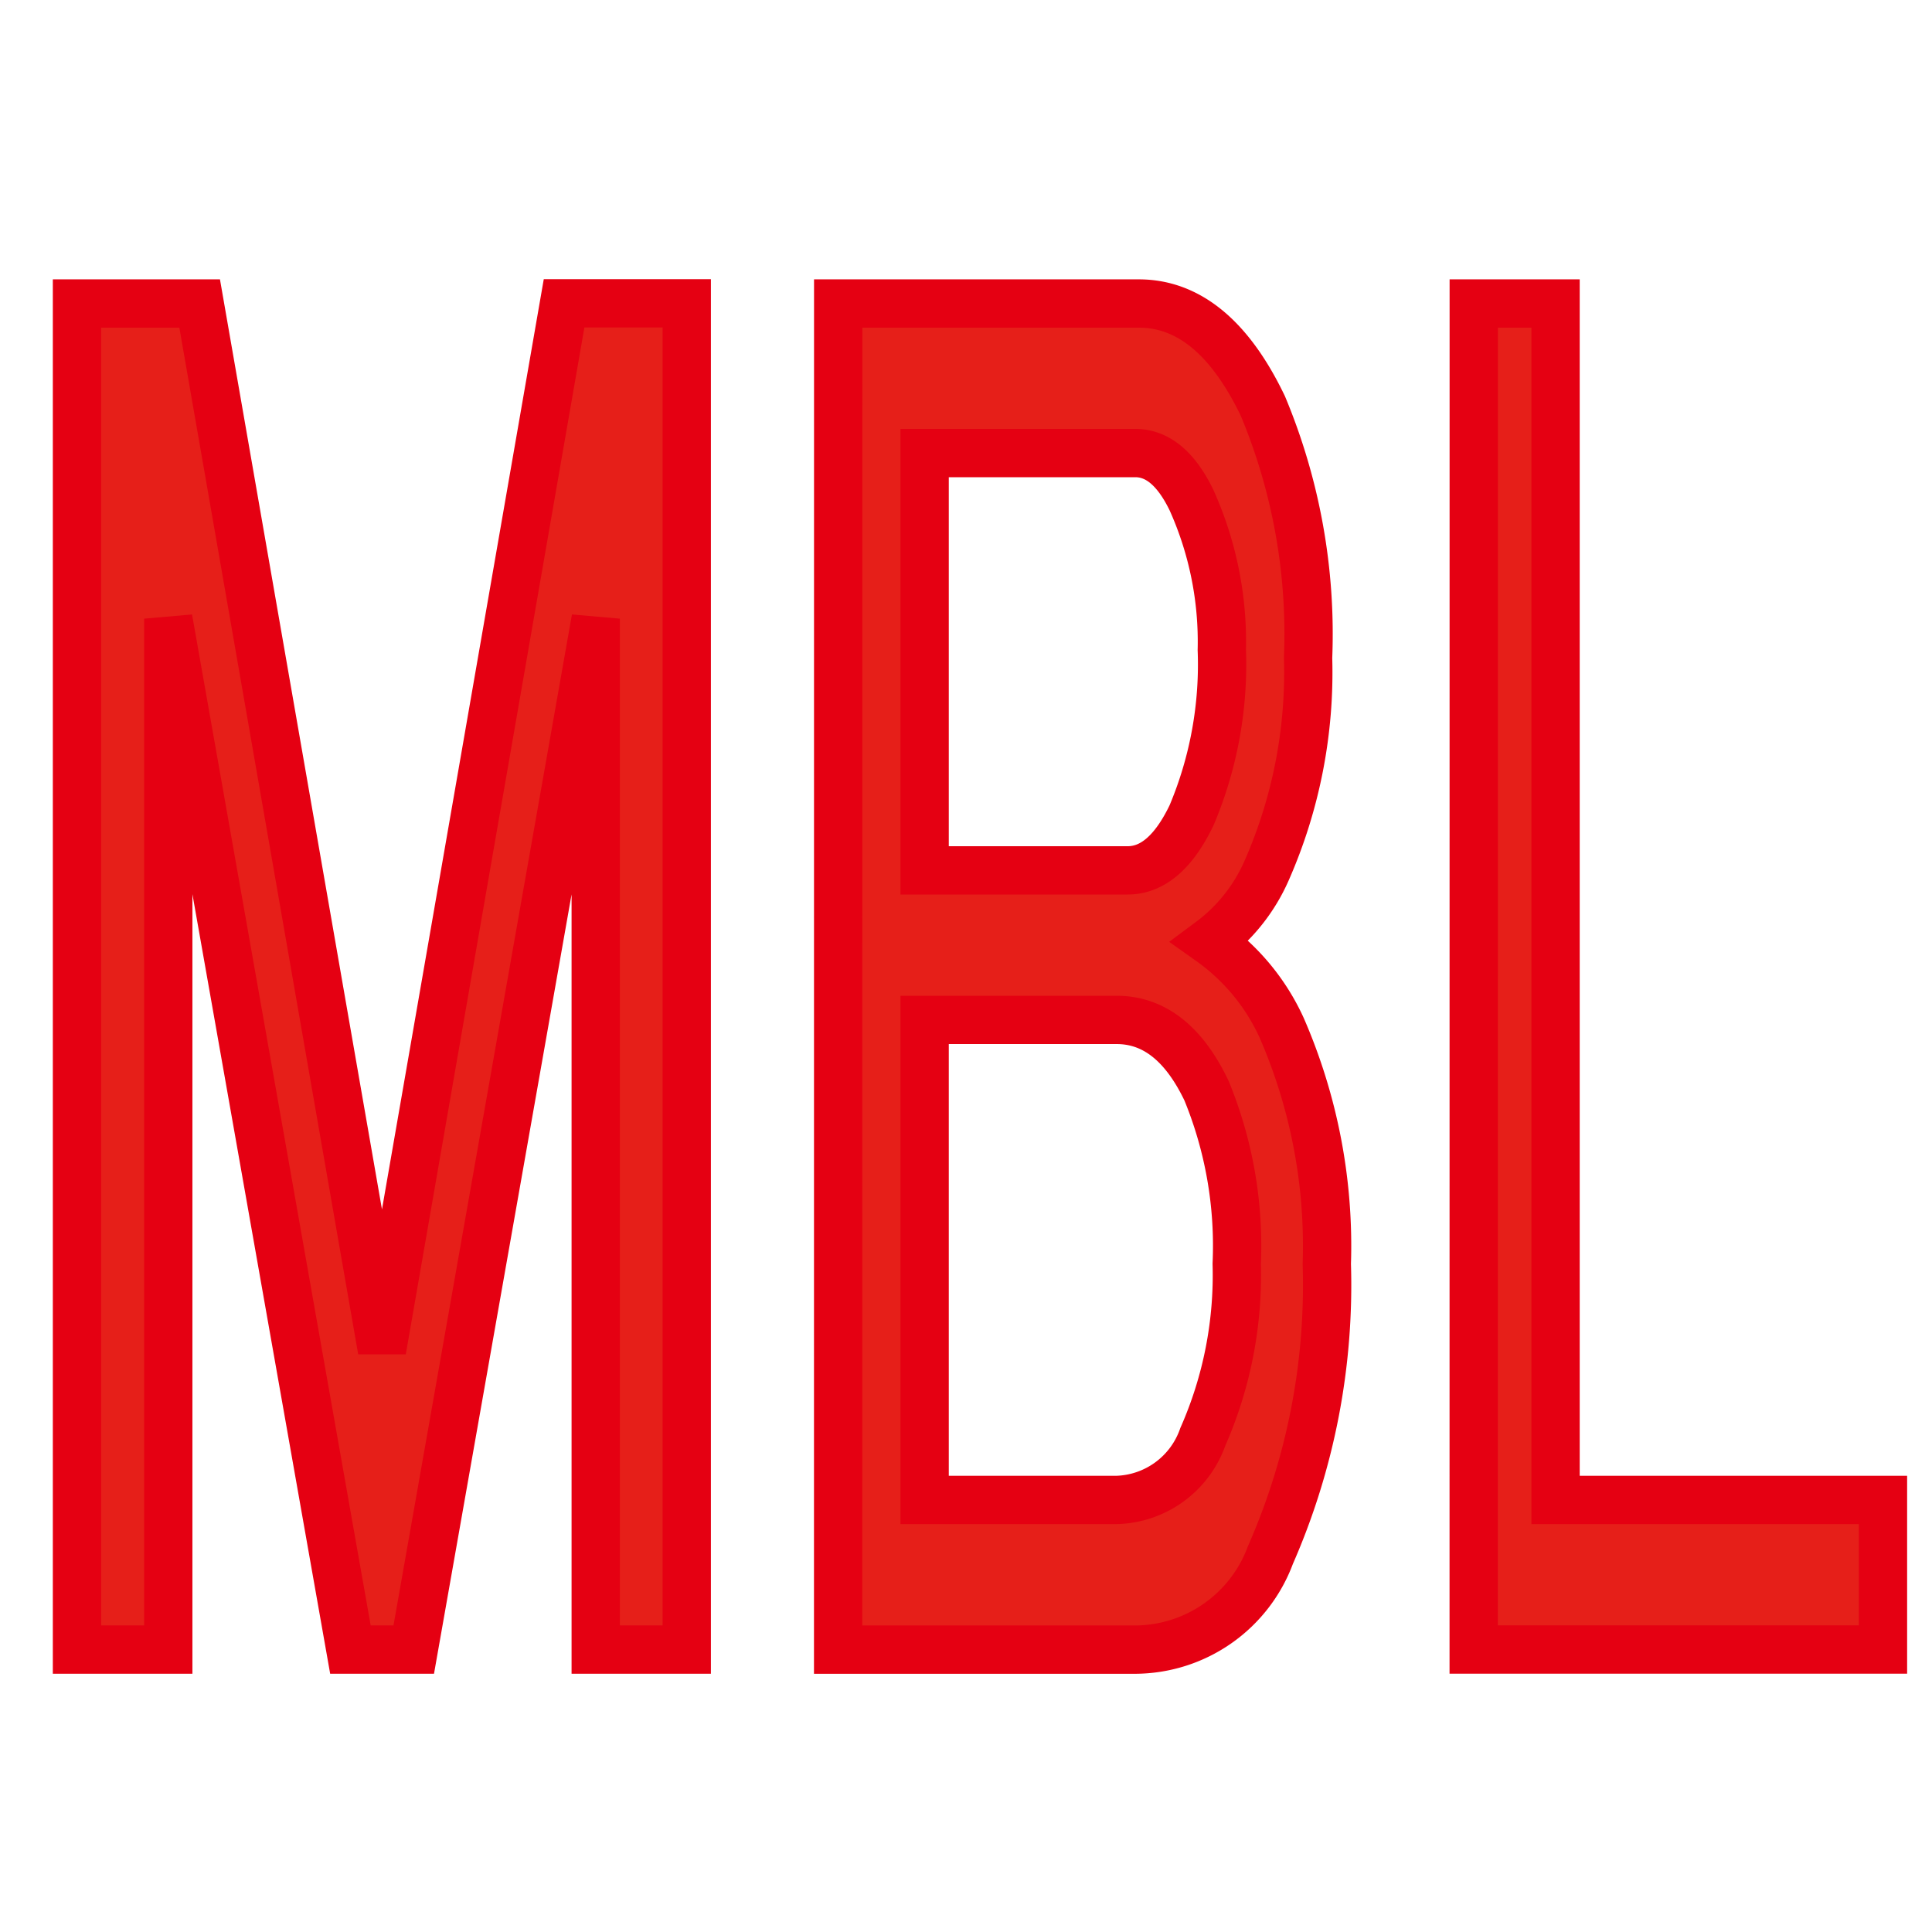
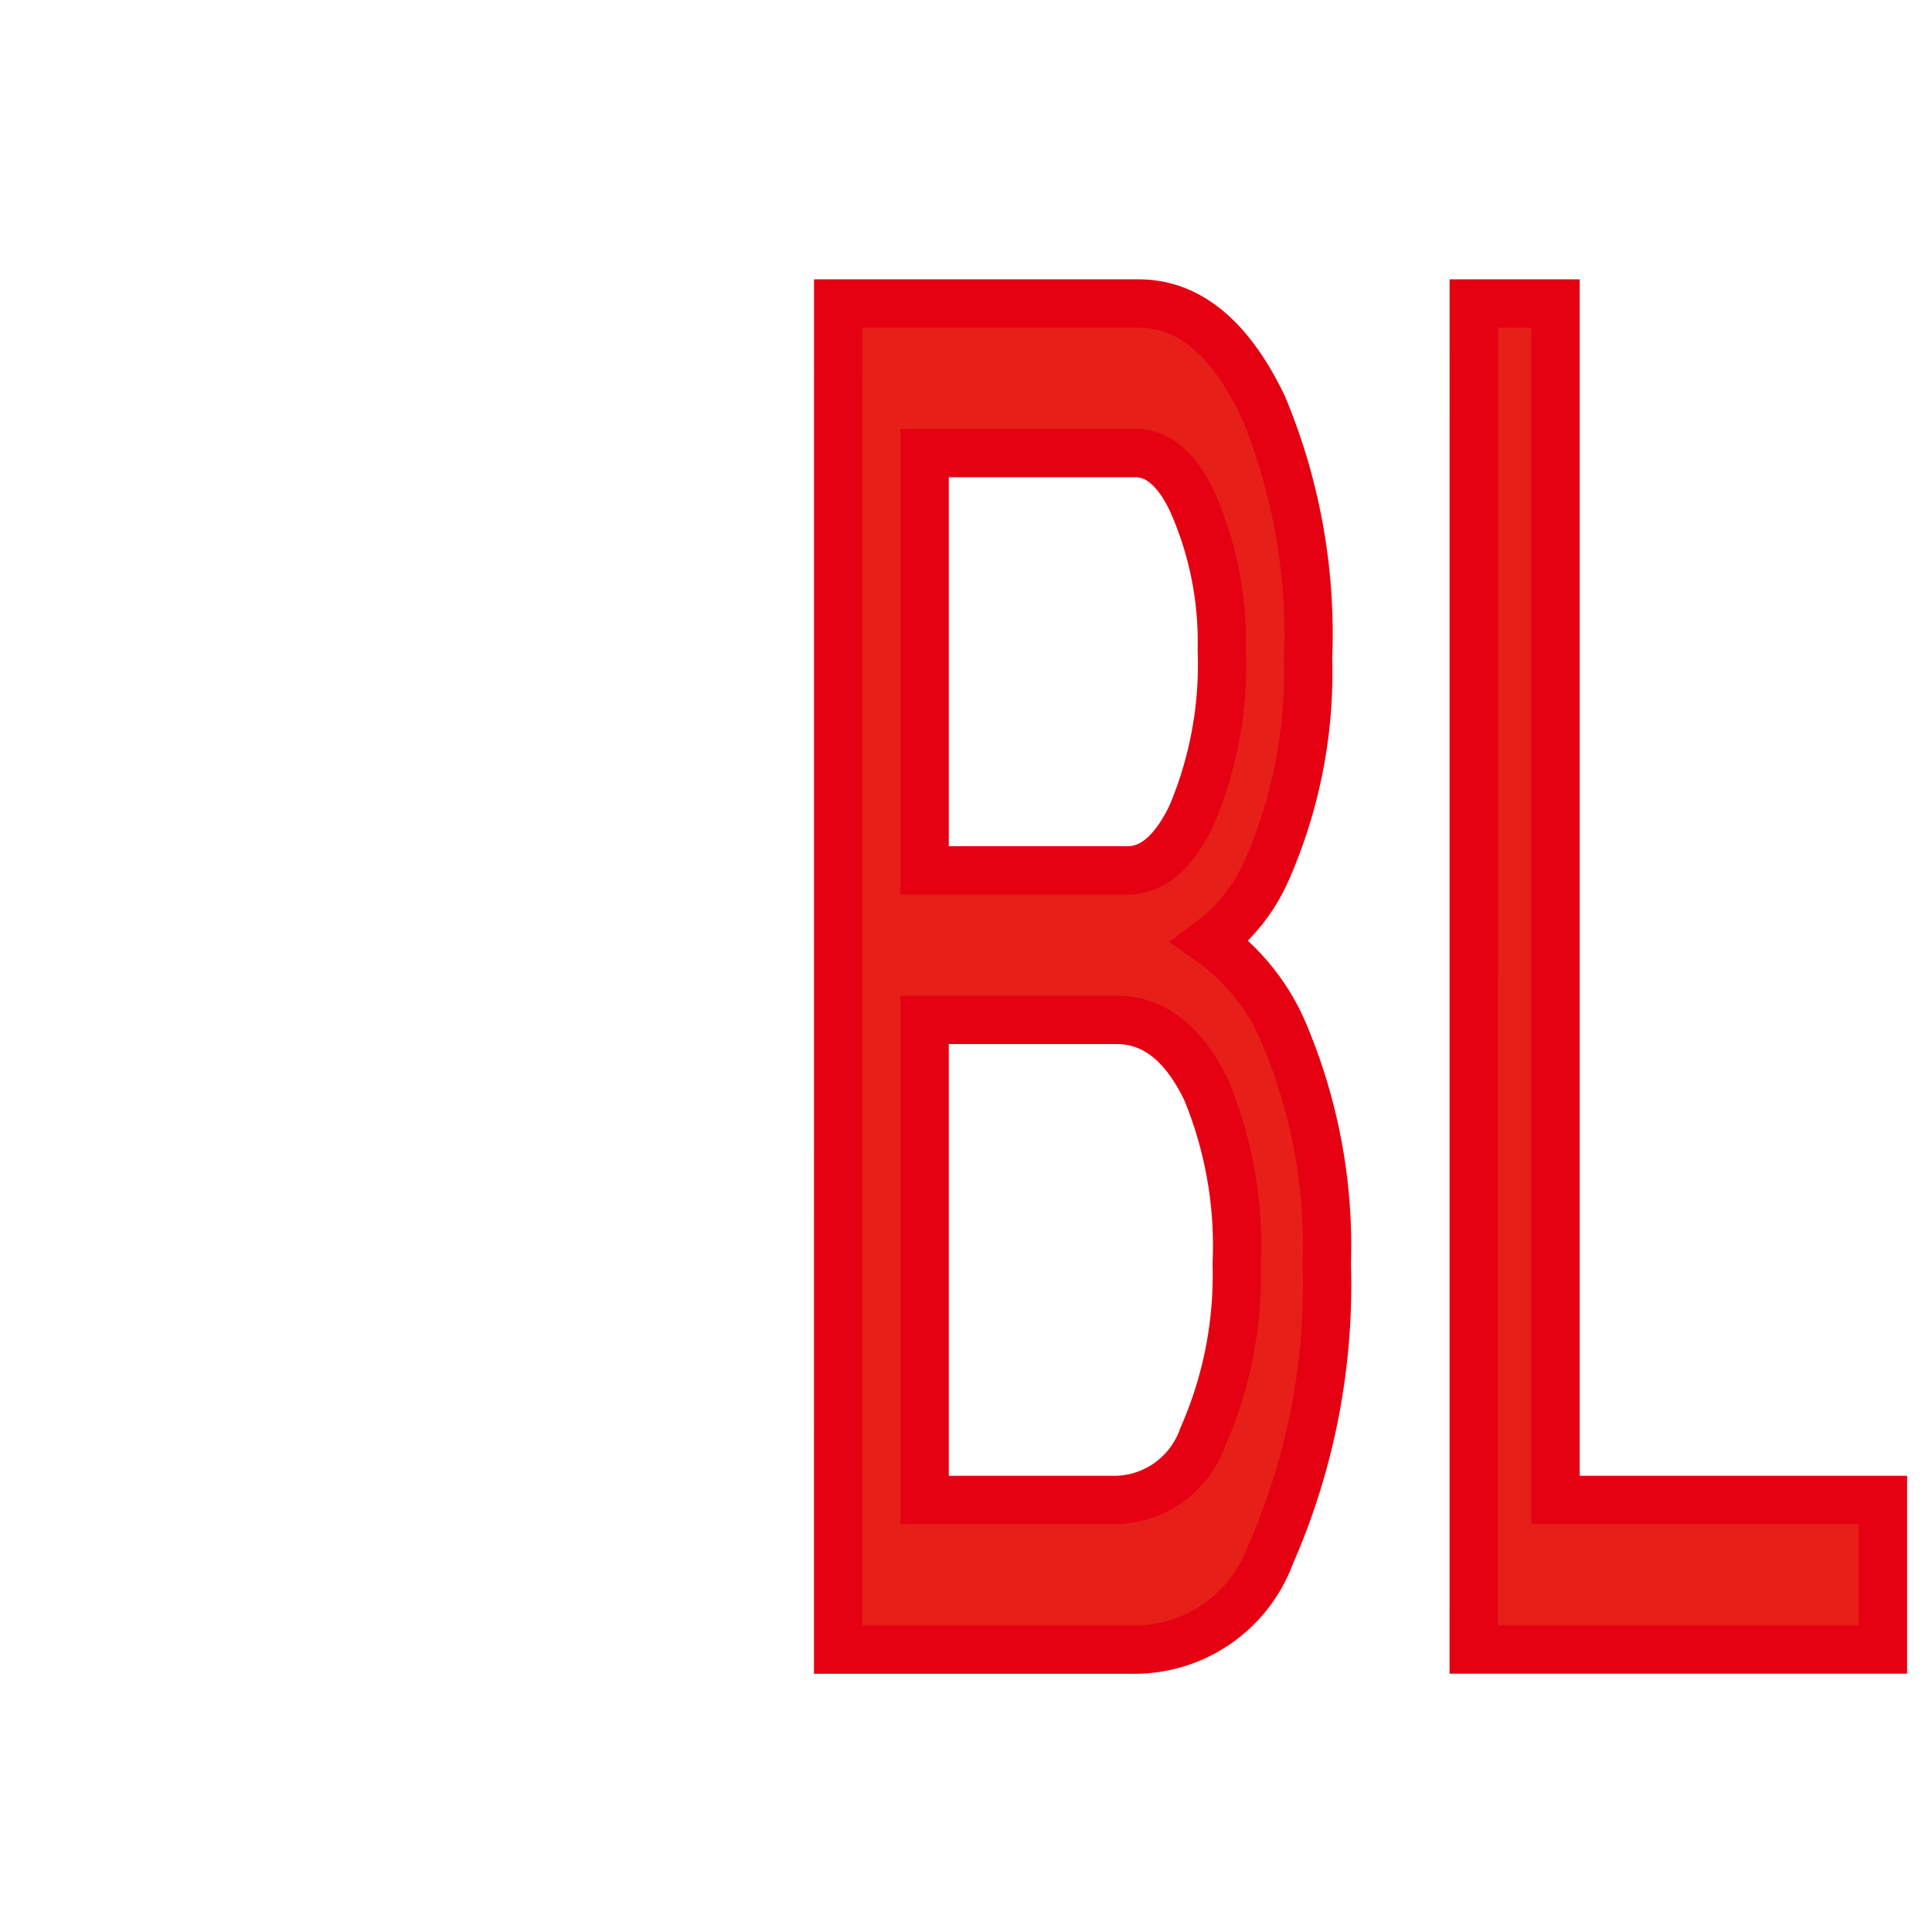
<svg xmlns="http://www.w3.org/2000/svg" width="32" height="32" viewBox="0 0 32 32">
  <g transform="translate(11748.92 23458.488)">
    <rect width="32" height="32" transform="translate(-11748.92 -23458.488)" fill="#fff" opacity="0" />
    <g transform="translate(-11747.642 -23453.461)">
-       <path d="M67.7,36.563h2.032L72.752,53.9l3.016-17.34H77.8V58.858H76.292V41.783L73.278,58.858H72.229L69.212,41.783V58.858H67.7Z" transform="translate(-67.703 -36.563)" fill="#e61f19" stroke="#e50012" stroke-width="0.8" />
      <path d="M117.821,36.563H122.8c.829,0,1.515.57,2.056,1.7a9.792,9.792,0,0,1,.748,4.17,8.146,8.146,0,0,1-.686,3.521,2.923,2.923,0,0,1-.934,1.174,3.566,3.566,0,0,1,1.183,1.433,9.045,9.045,0,0,1,.747,3.91,11.111,11.111,0,0,1-.933,4.819,2.4,2.4,0,0,1-2.242,1.569h-4.919Zm1.432,2.477v6.912h3.362q.622,0,1.06-.914a6.421,6.421,0,0,0,.5-2.737,5.711,5.711,0,0,0-.5-2.477c-.25-.519-.56-.784-.934-.784Zm0,9.389V56.38h3.176a1.559,1.559,0,0,0,1.431-1.044,6.639,6.639,0,0,0,.562-2.867,6.757,6.757,0,0,0-.5-2.867q-.561-1.176-1.494-1.173Z" transform="translate(-105.216 -36.563)" fill="#e61f19" stroke="#e50012" stroke-width="0.8" />
      <path d="M156.456,36.563h1.355V56.38h5.423v2.477h-6.779Z" transform="translate(-133.324 -36.563)" fill="#e61f19" stroke="#e50012" stroke-width="0.8" />
    </g>
  </g>
</svg>